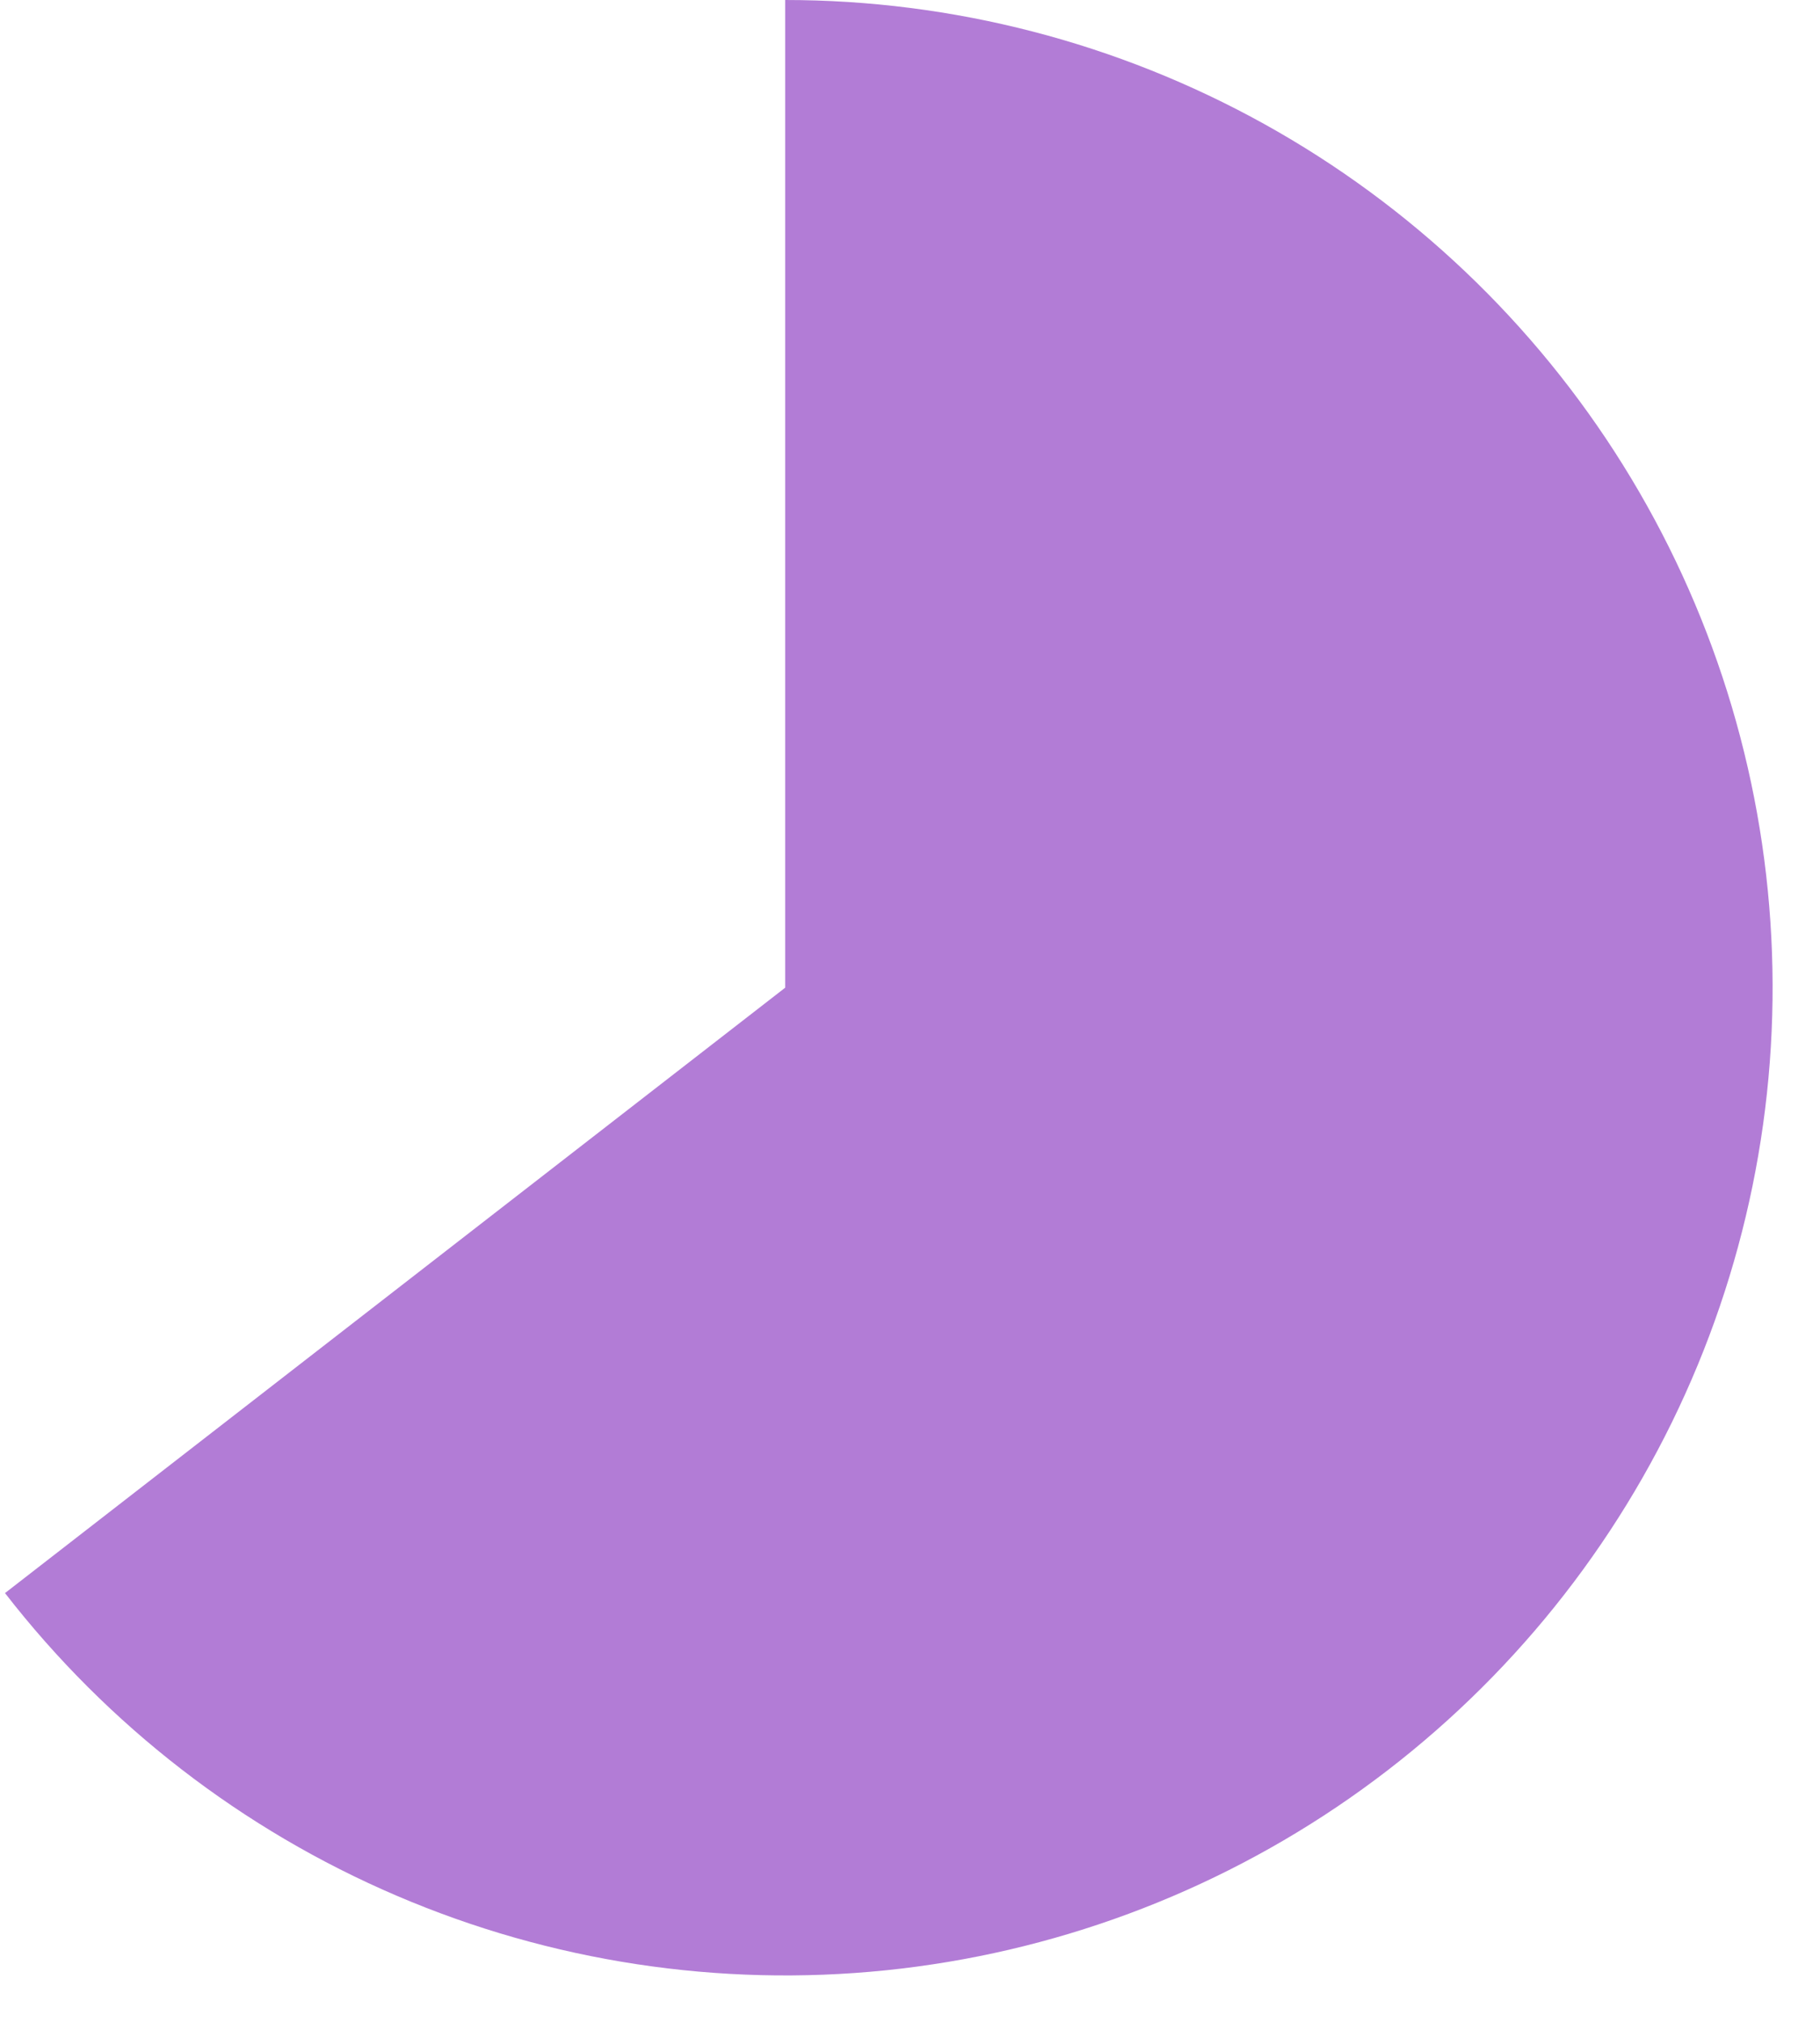
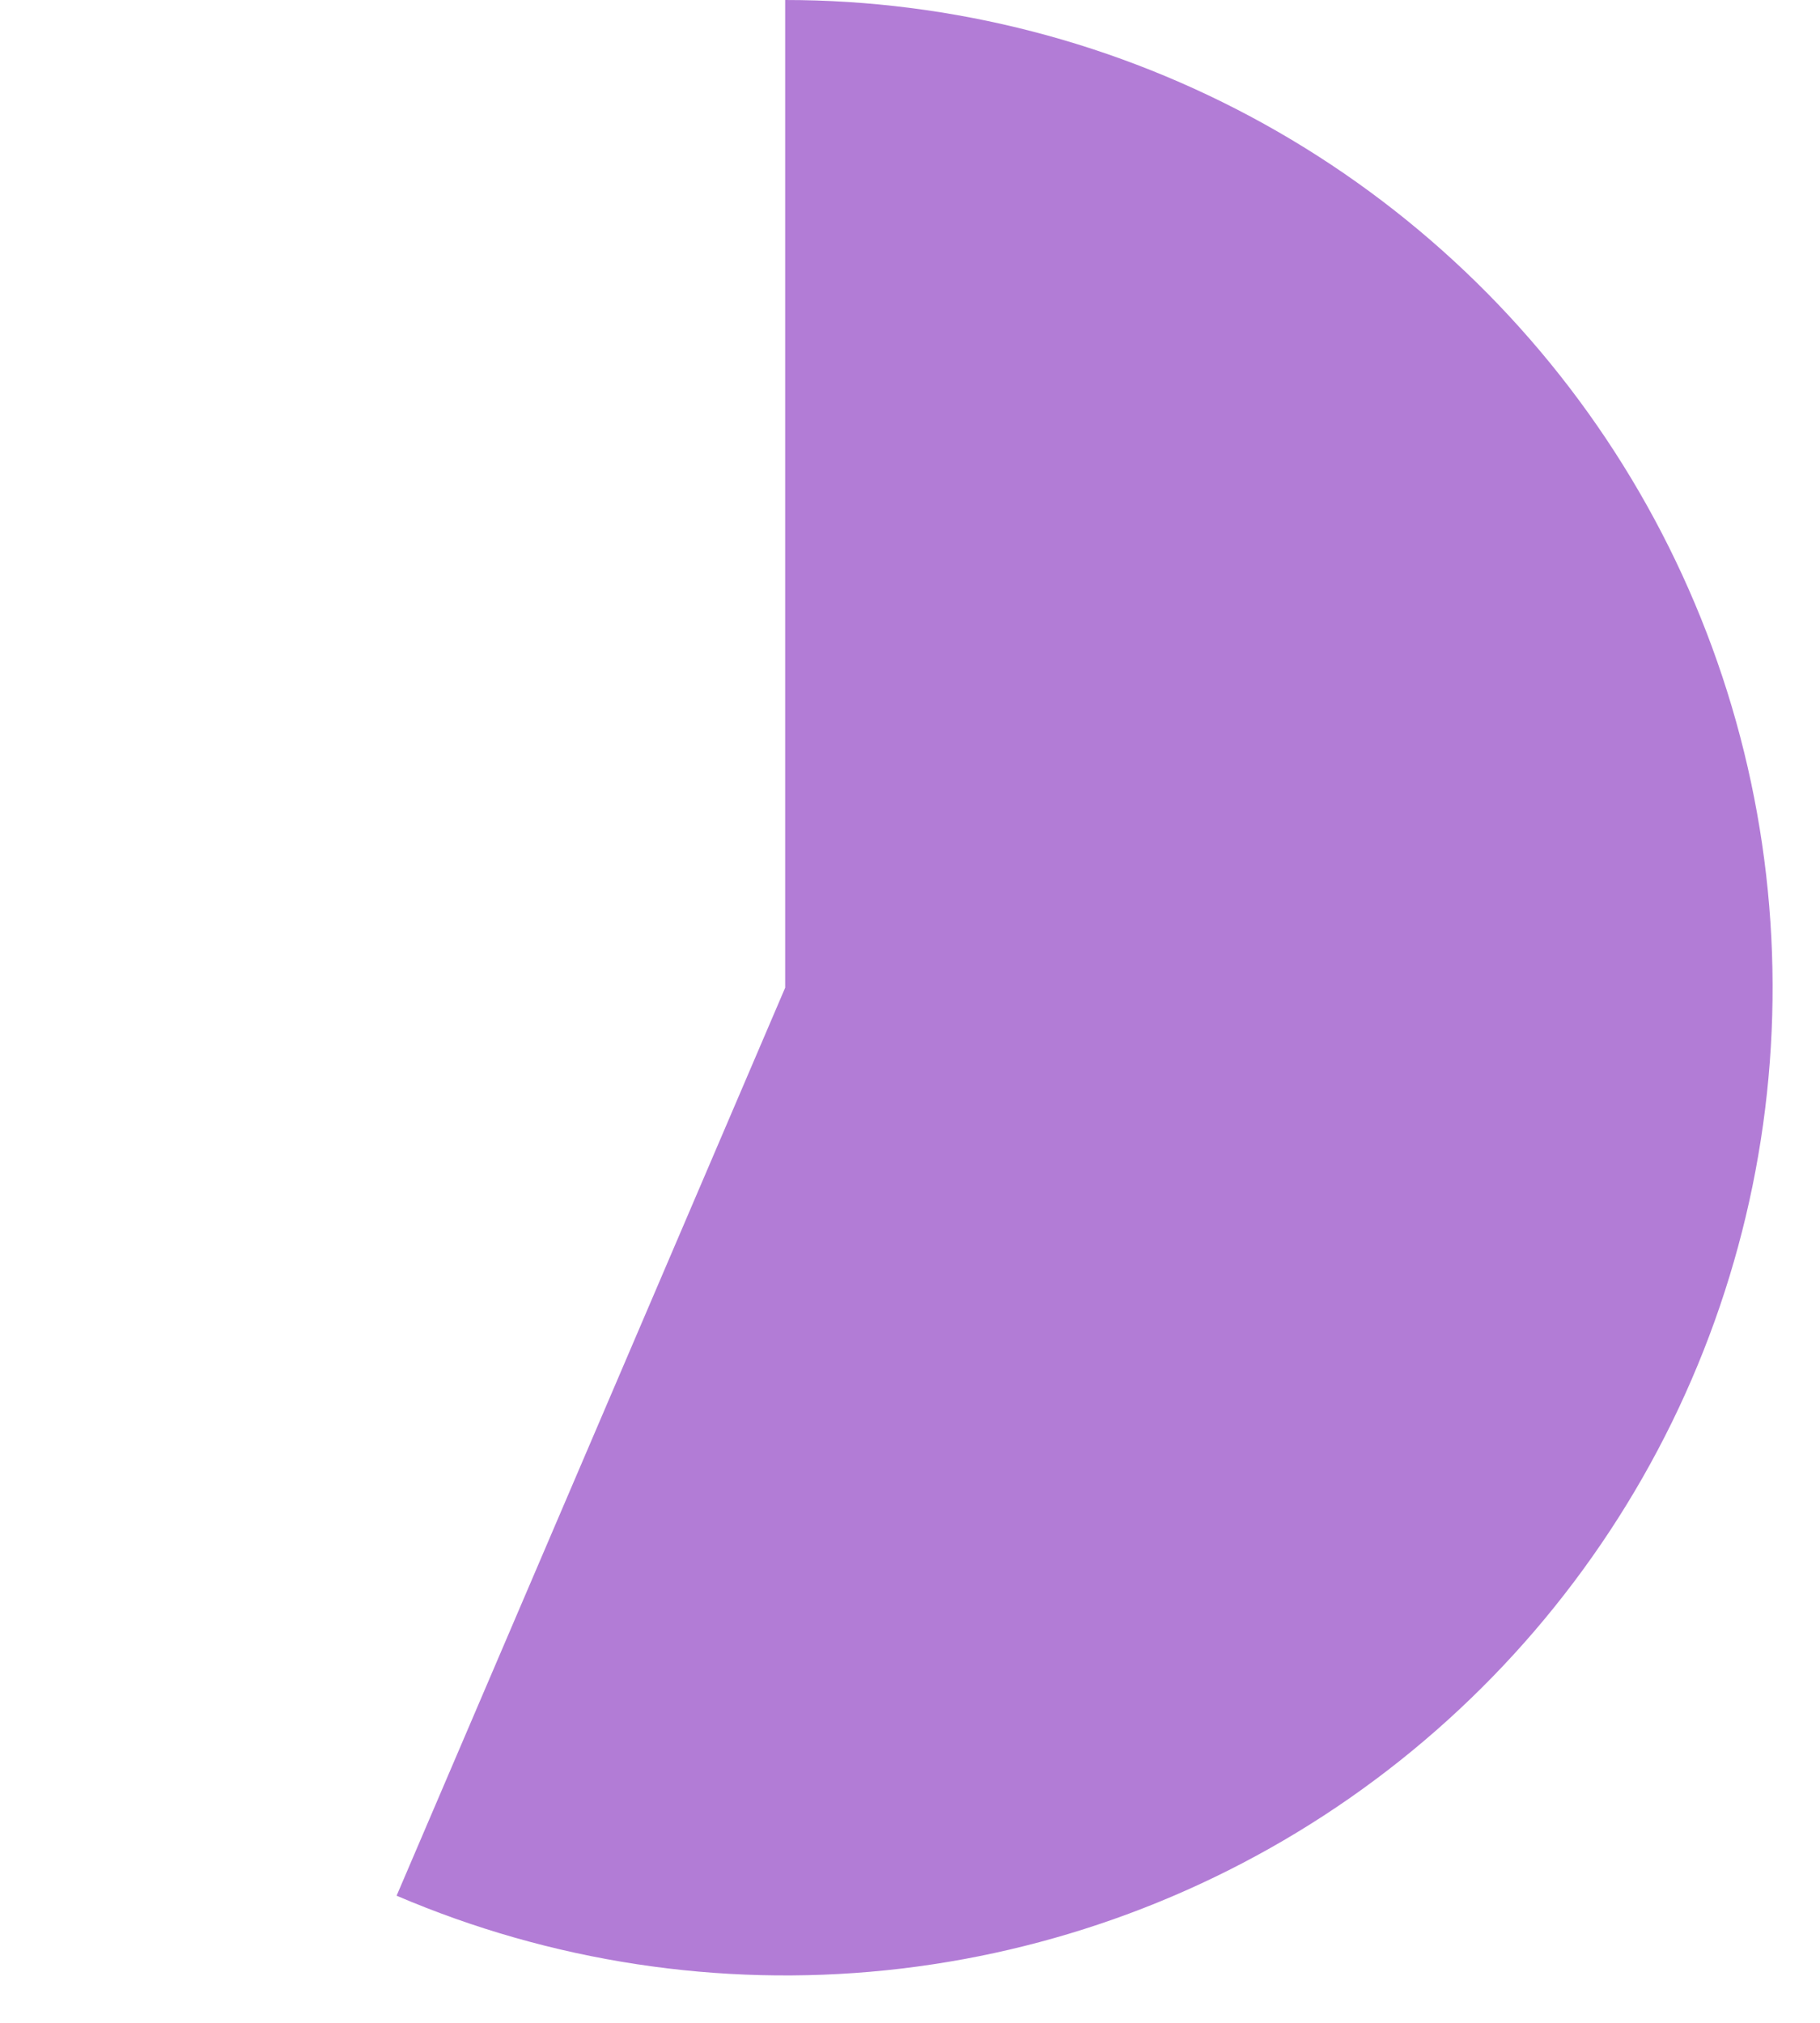
<svg xmlns="http://www.w3.org/2000/svg" fill="none" height="100%" overflow="visible" preserveAspectRatio="none" style="display: block;" viewBox="0 0 36 40" width="100%">
-   <path d="M15.531 0C18.847 3.95406e-08 22.108 0.844 25.008 2.453C27.907 4.062 30.349 6.382 32.104 9.196C33.858 12.009 34.868 15.223 35.037 18.535C35.206 21.846 34.53 25.146 33.071 28.124C31.612 31.102 29.419 33.659 26.699 35.555C23.979 37.451 20.82 38.623 17.522 38.961C14.223 39.299 10.893 38.791 7.845 37.486C4.797 36.182 2.131 34.122 0.099 31.502L15.531 19.531L15.531 0Z" fill="#B27CD6" id="Ellipse 3017" />
+   <path d="M15.531 0C18.847 3.95406e-08 22.108 0.844 25.008 2.453C27.907 4.062 30.349 6.382 32.104 9.196C33.858 12.009 34.868 15.223 35.037 18.535C35.206 21.846 34.53 25.146 33.071 28.124C31.612 31.102 29.419 33.659 26.699 35.555C23.979 37.451 20.82 38.623 17.522 38.961C14.223 39.299 10.893 38.791 7.845 37.486L15.531 19.531L15.531 0Z" fill="#B27CD6" id="Ellipse 3017" />
</svg>